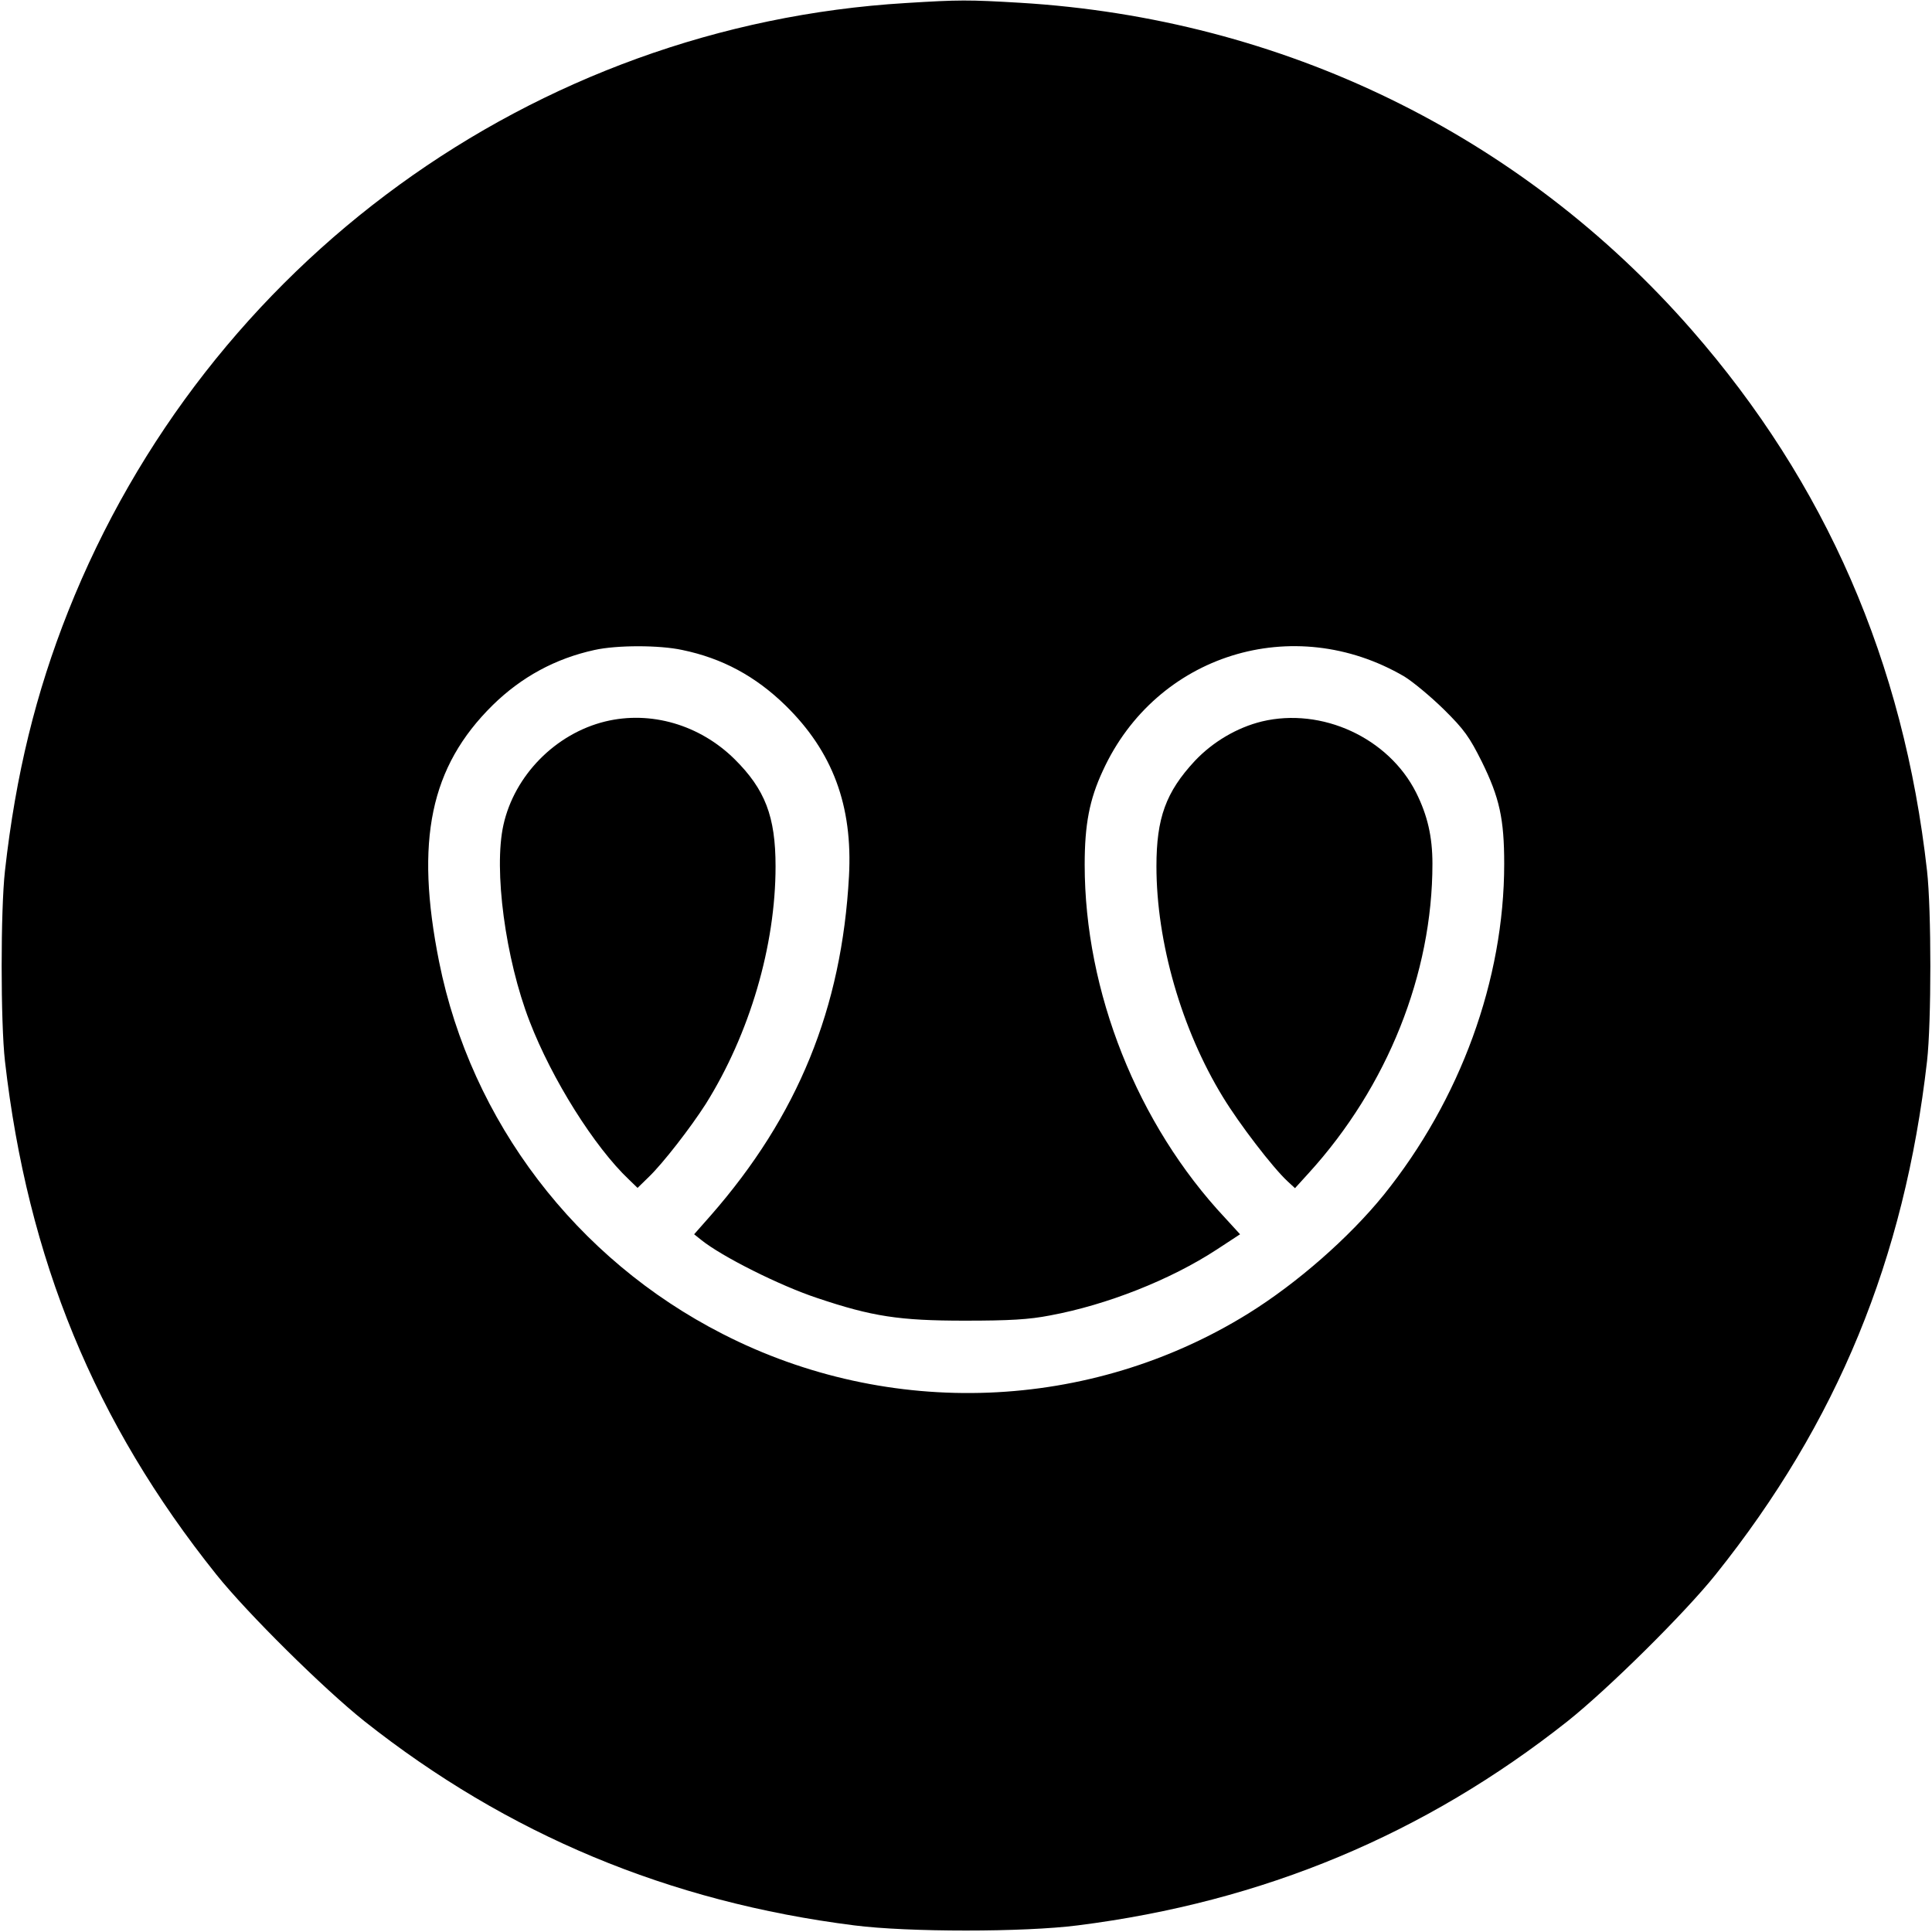
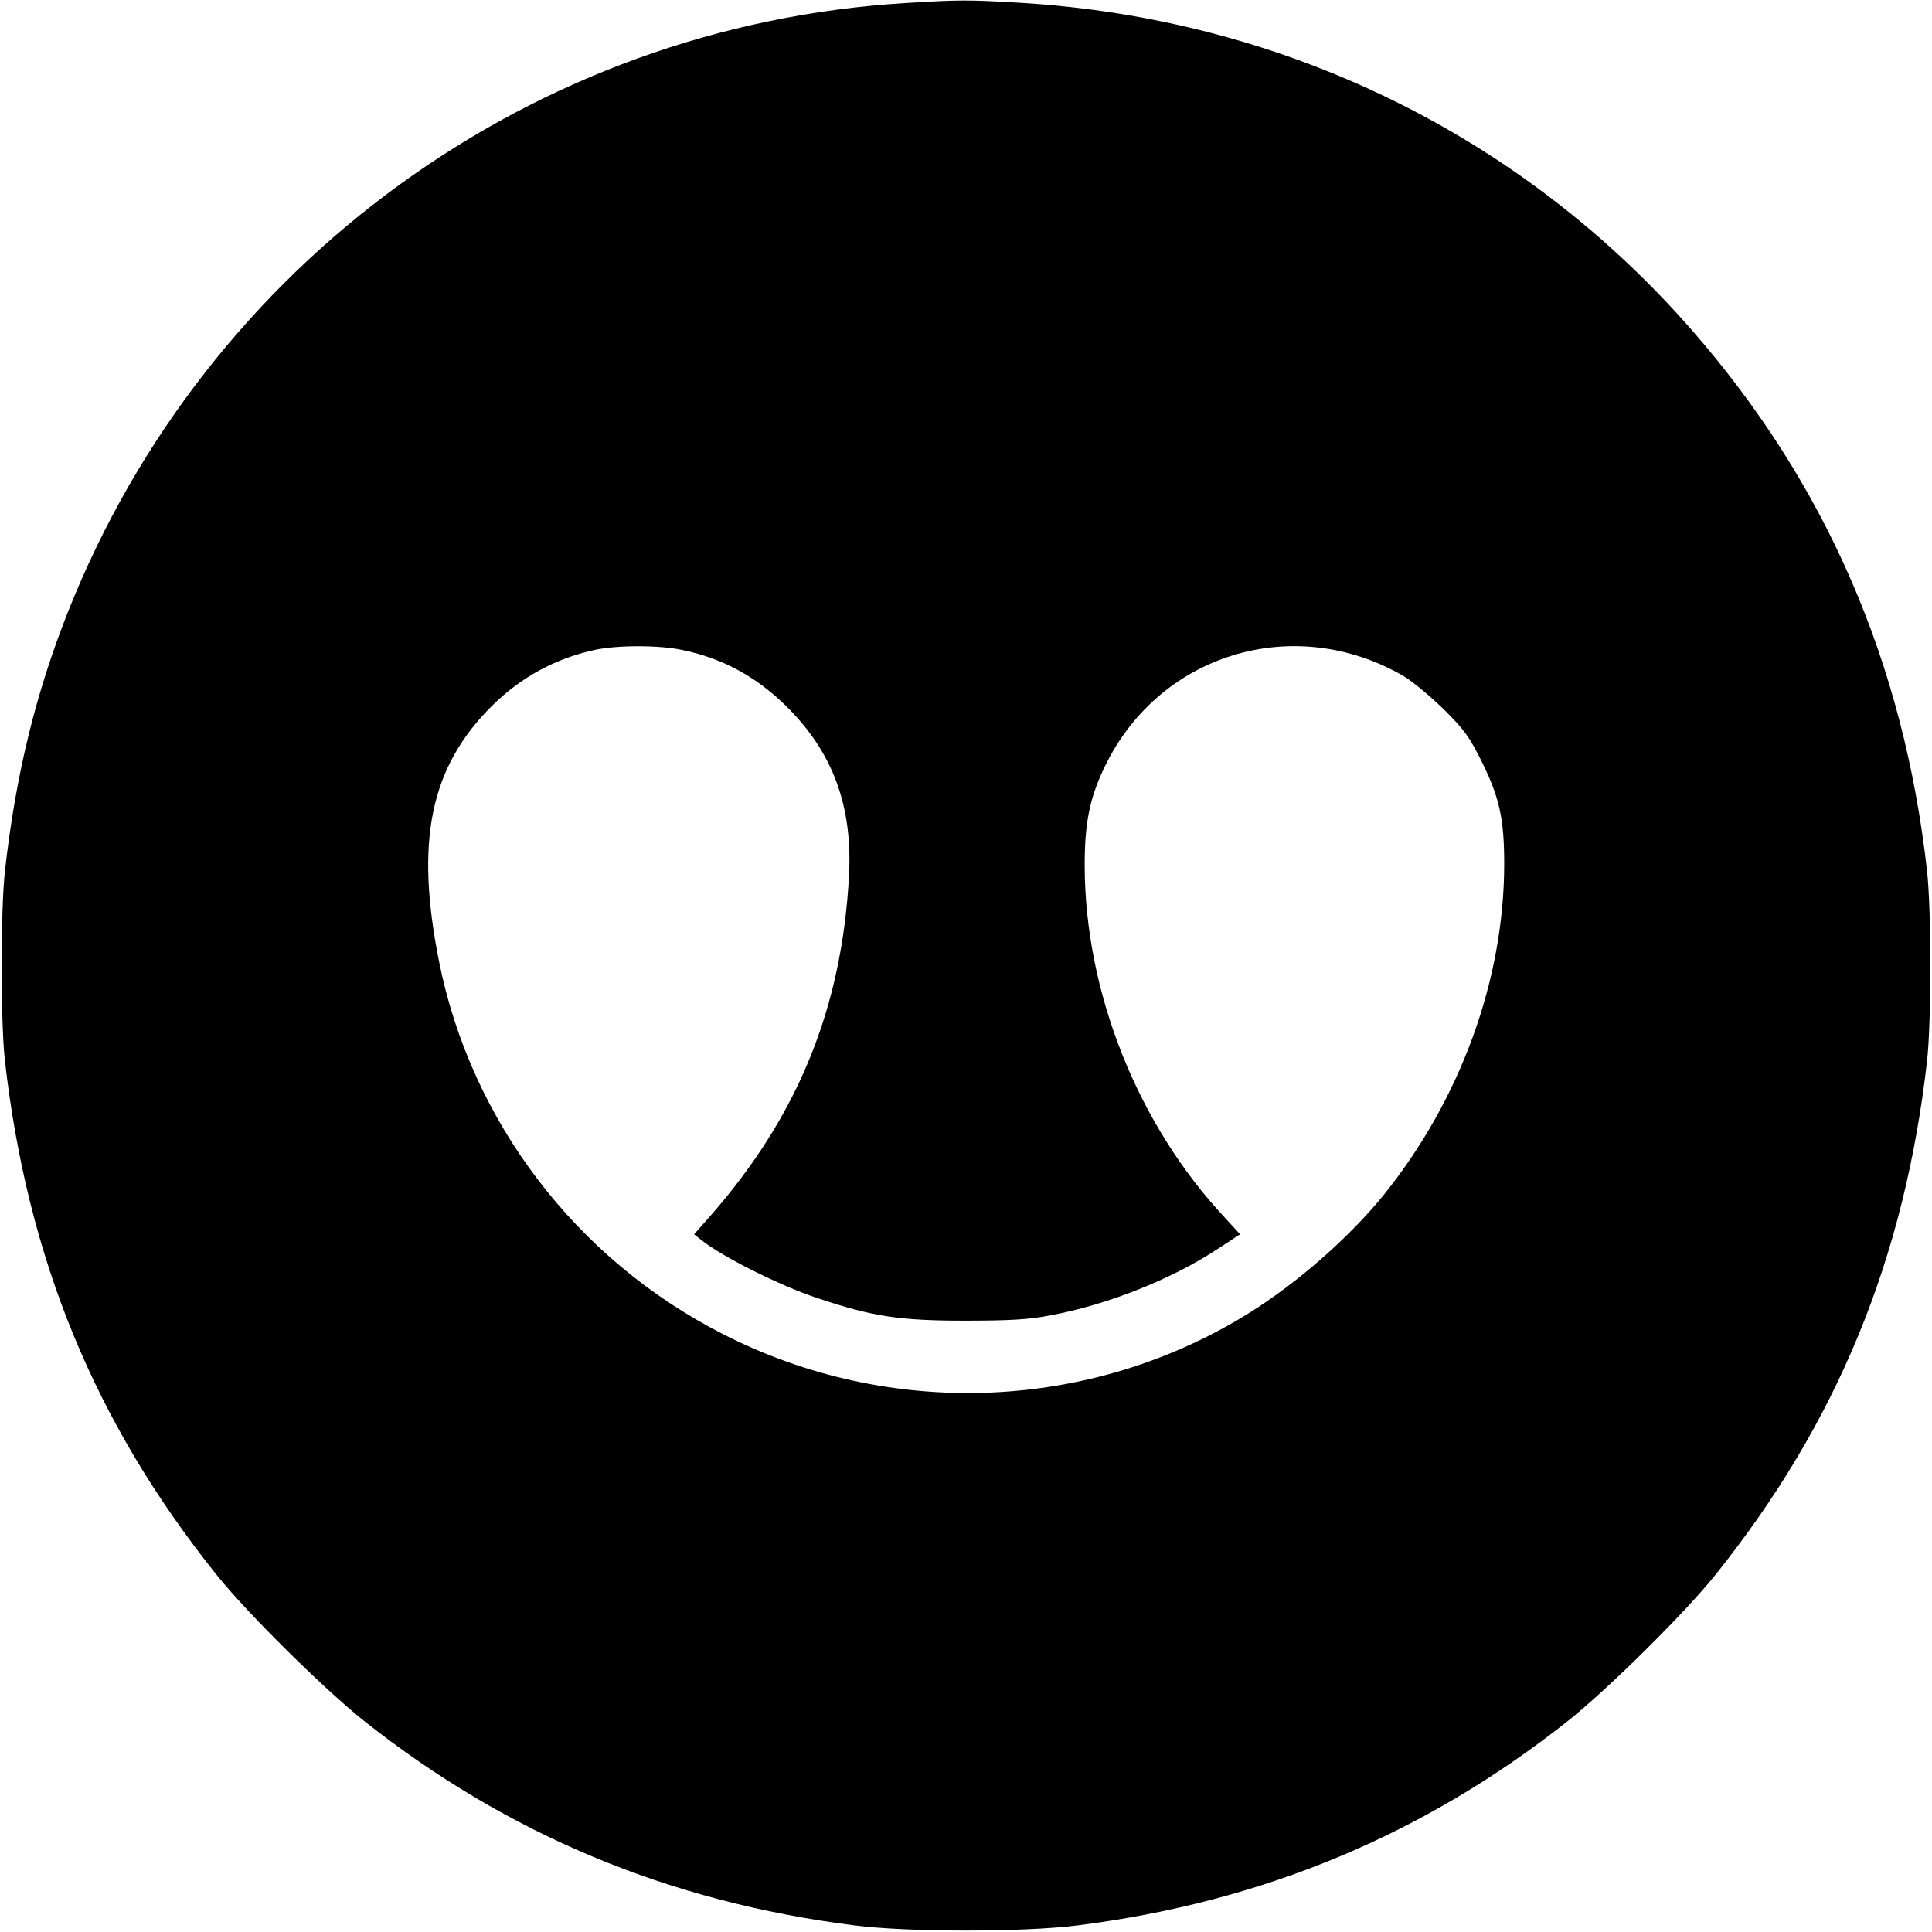
<svg xmlns="http://www.w3.org/2000/svg" version="1" width="933.333" height="933.333" viewBox="0 0 700 700">
  <path d="M328.2 1.1C193.3 9.2 74.9 95.2 24.7 221.5c-11.7 29.5-19 59.1-22.9 94-1.6 14.2-1.6 54.9 0 69 8.2 71.7 32.5 130.9 76.6 186 11.2 14 38.8 41.3 53.6 53.1 51.8 41 110.3 65.5 177.5 74 19.5 2.5 61.5 2.5 81 0 67.2-8.5 125.7-33 177.5-74 14.8-11.8 42.4-39.1 53.6-53.1 44.1-55.1 68.4-114.3 76.6-186 1.6-14.1 1.6-54.8 0-69-8.5-75.7-36.7-140.4-85.3-196C551.1 48.8 464.7 6.7 369.5 1c-18.7-1.1-21.9-1.1-41.3.1zm-81 234.4c14.5 3 26.5 9.5 37.3 20 17.2 16.8 24.5 36.4 23.1 62-2.6 47.8-18.5 86.8-50.1 122.9l-6 6.8 2.5 2c7.4 6 28.5 16.6 42.1 21.1 19.9 6.7 29.8 8.2 53.4 8.2 16.3 0 23.3-.4 31-1.9 20.5-3.8 43.6-12.9 60.4-23.9l8.4-5.5-5.4-5.9c-31.8-33.9-50.9-82-50.9-128 0-14.5 1.7-23.6 6.6-34.1 19.3-42.1 69-57.6 109.2-34.1 3.1 1.9 9.5 7.2 14.3 11.9 7.4 7.3 9.3 10 13.8 19 6.4 13 8.1 20.7 8.1 37 0 42-15.9 85.5-43.7 120-12.5 15.4-31.3 31.9-49 42.9-57.4 35.6-130 38.4-190.5 7.4-53.1-27.1-91.1-77-102.7-134.8-8.8-44-3.2-70.7 19.4-93 10.4-10.2 22.7-16.9 36.9-20 8.1-1.8 23.5-1.8 31.8 0z" />
-   <path d="M219.3 261.4c-18 4.4-32.9 19.5-36.9 37.5-3.6 16.2.7 48.5 9.5 71.2 8.1 21 23.5 45.5 36 57.3l3.1 3 4.1-4c5.1-4.9 15.1-17.8 20.6-26.4 15.9-25.4 25.3-57.3 25.3-86.1 0-18.1-3.8-27.9-14.9-38.9-12.6-12.4-30.3-17.6-46.8-13.6zM457.2 261.4c-9 2.2-17.8 7.4-24.3 14.3-10.5 11.3-13.9 20.7-13.9 38.2 0 27.5 9.1 59.1 24.1 83.6 5.9 9.7 18 25.5 23.4 30.5l2.7 2.5 5-5.5c28.5-31.3 44.8-72.2 44.8-112 0-9.9-1.8-17.6-5.9-25.8-10-19.9-34.2-31-55.9-25.8z" />
</svg>